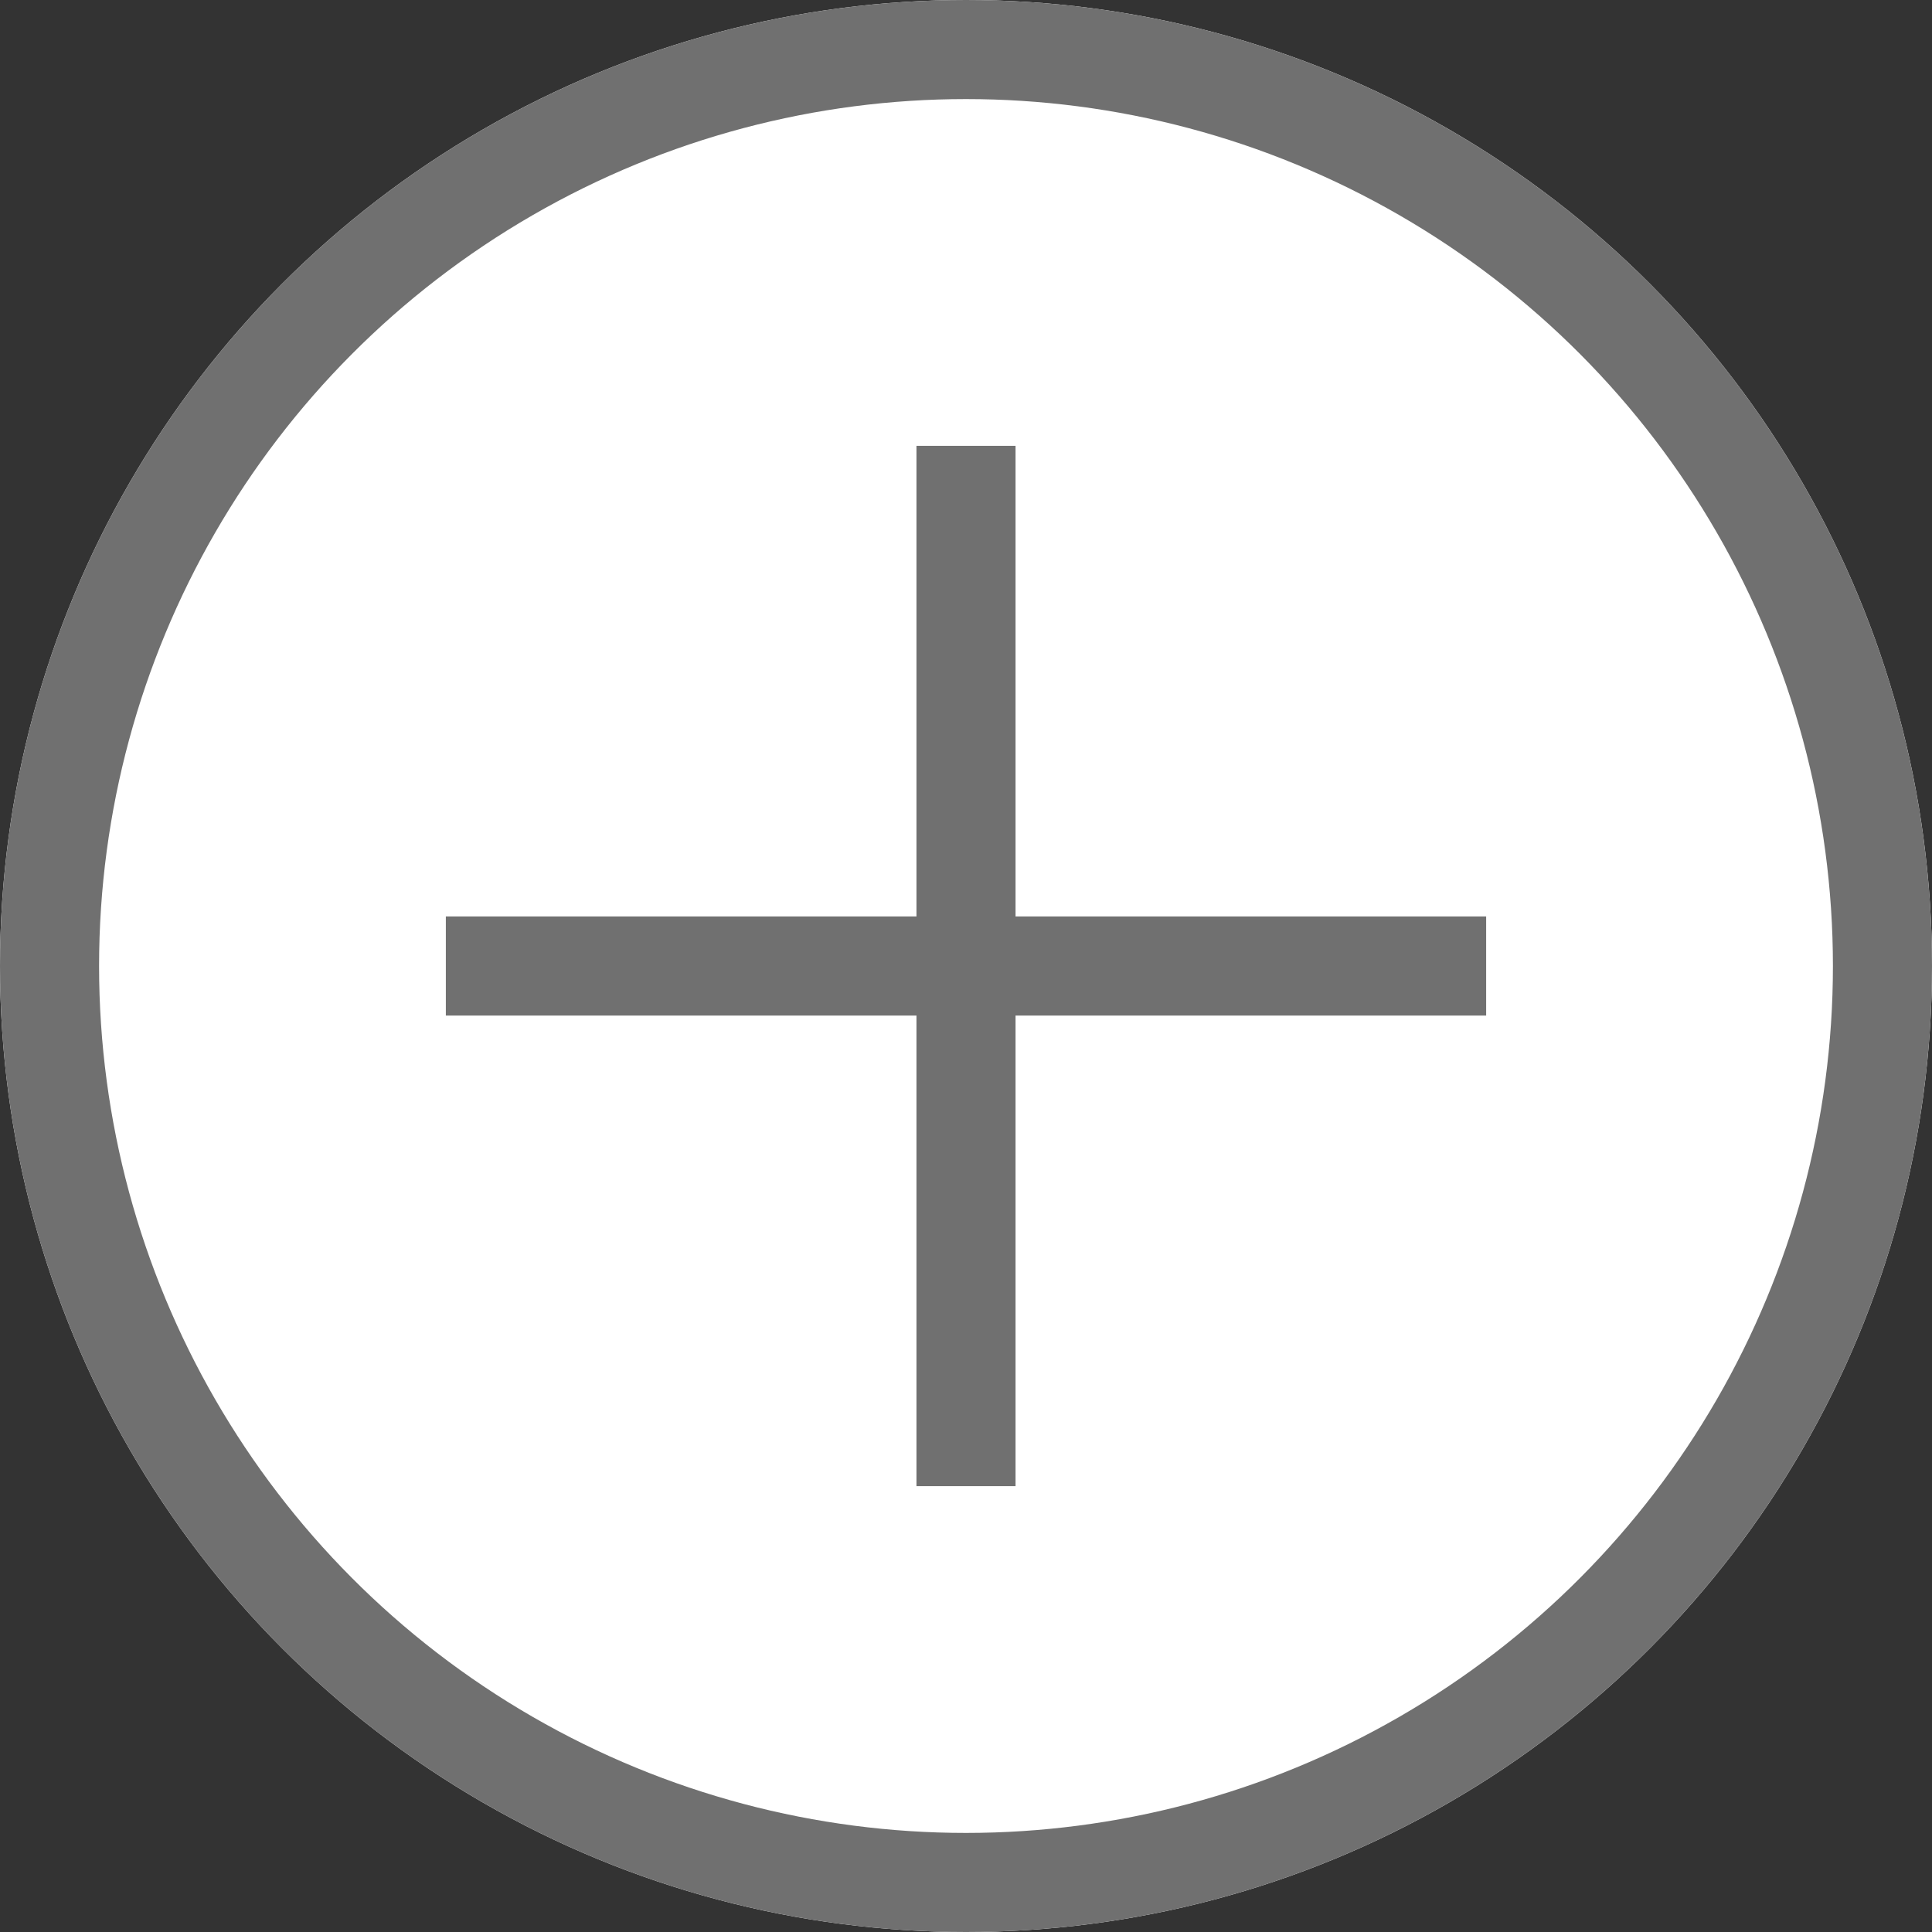
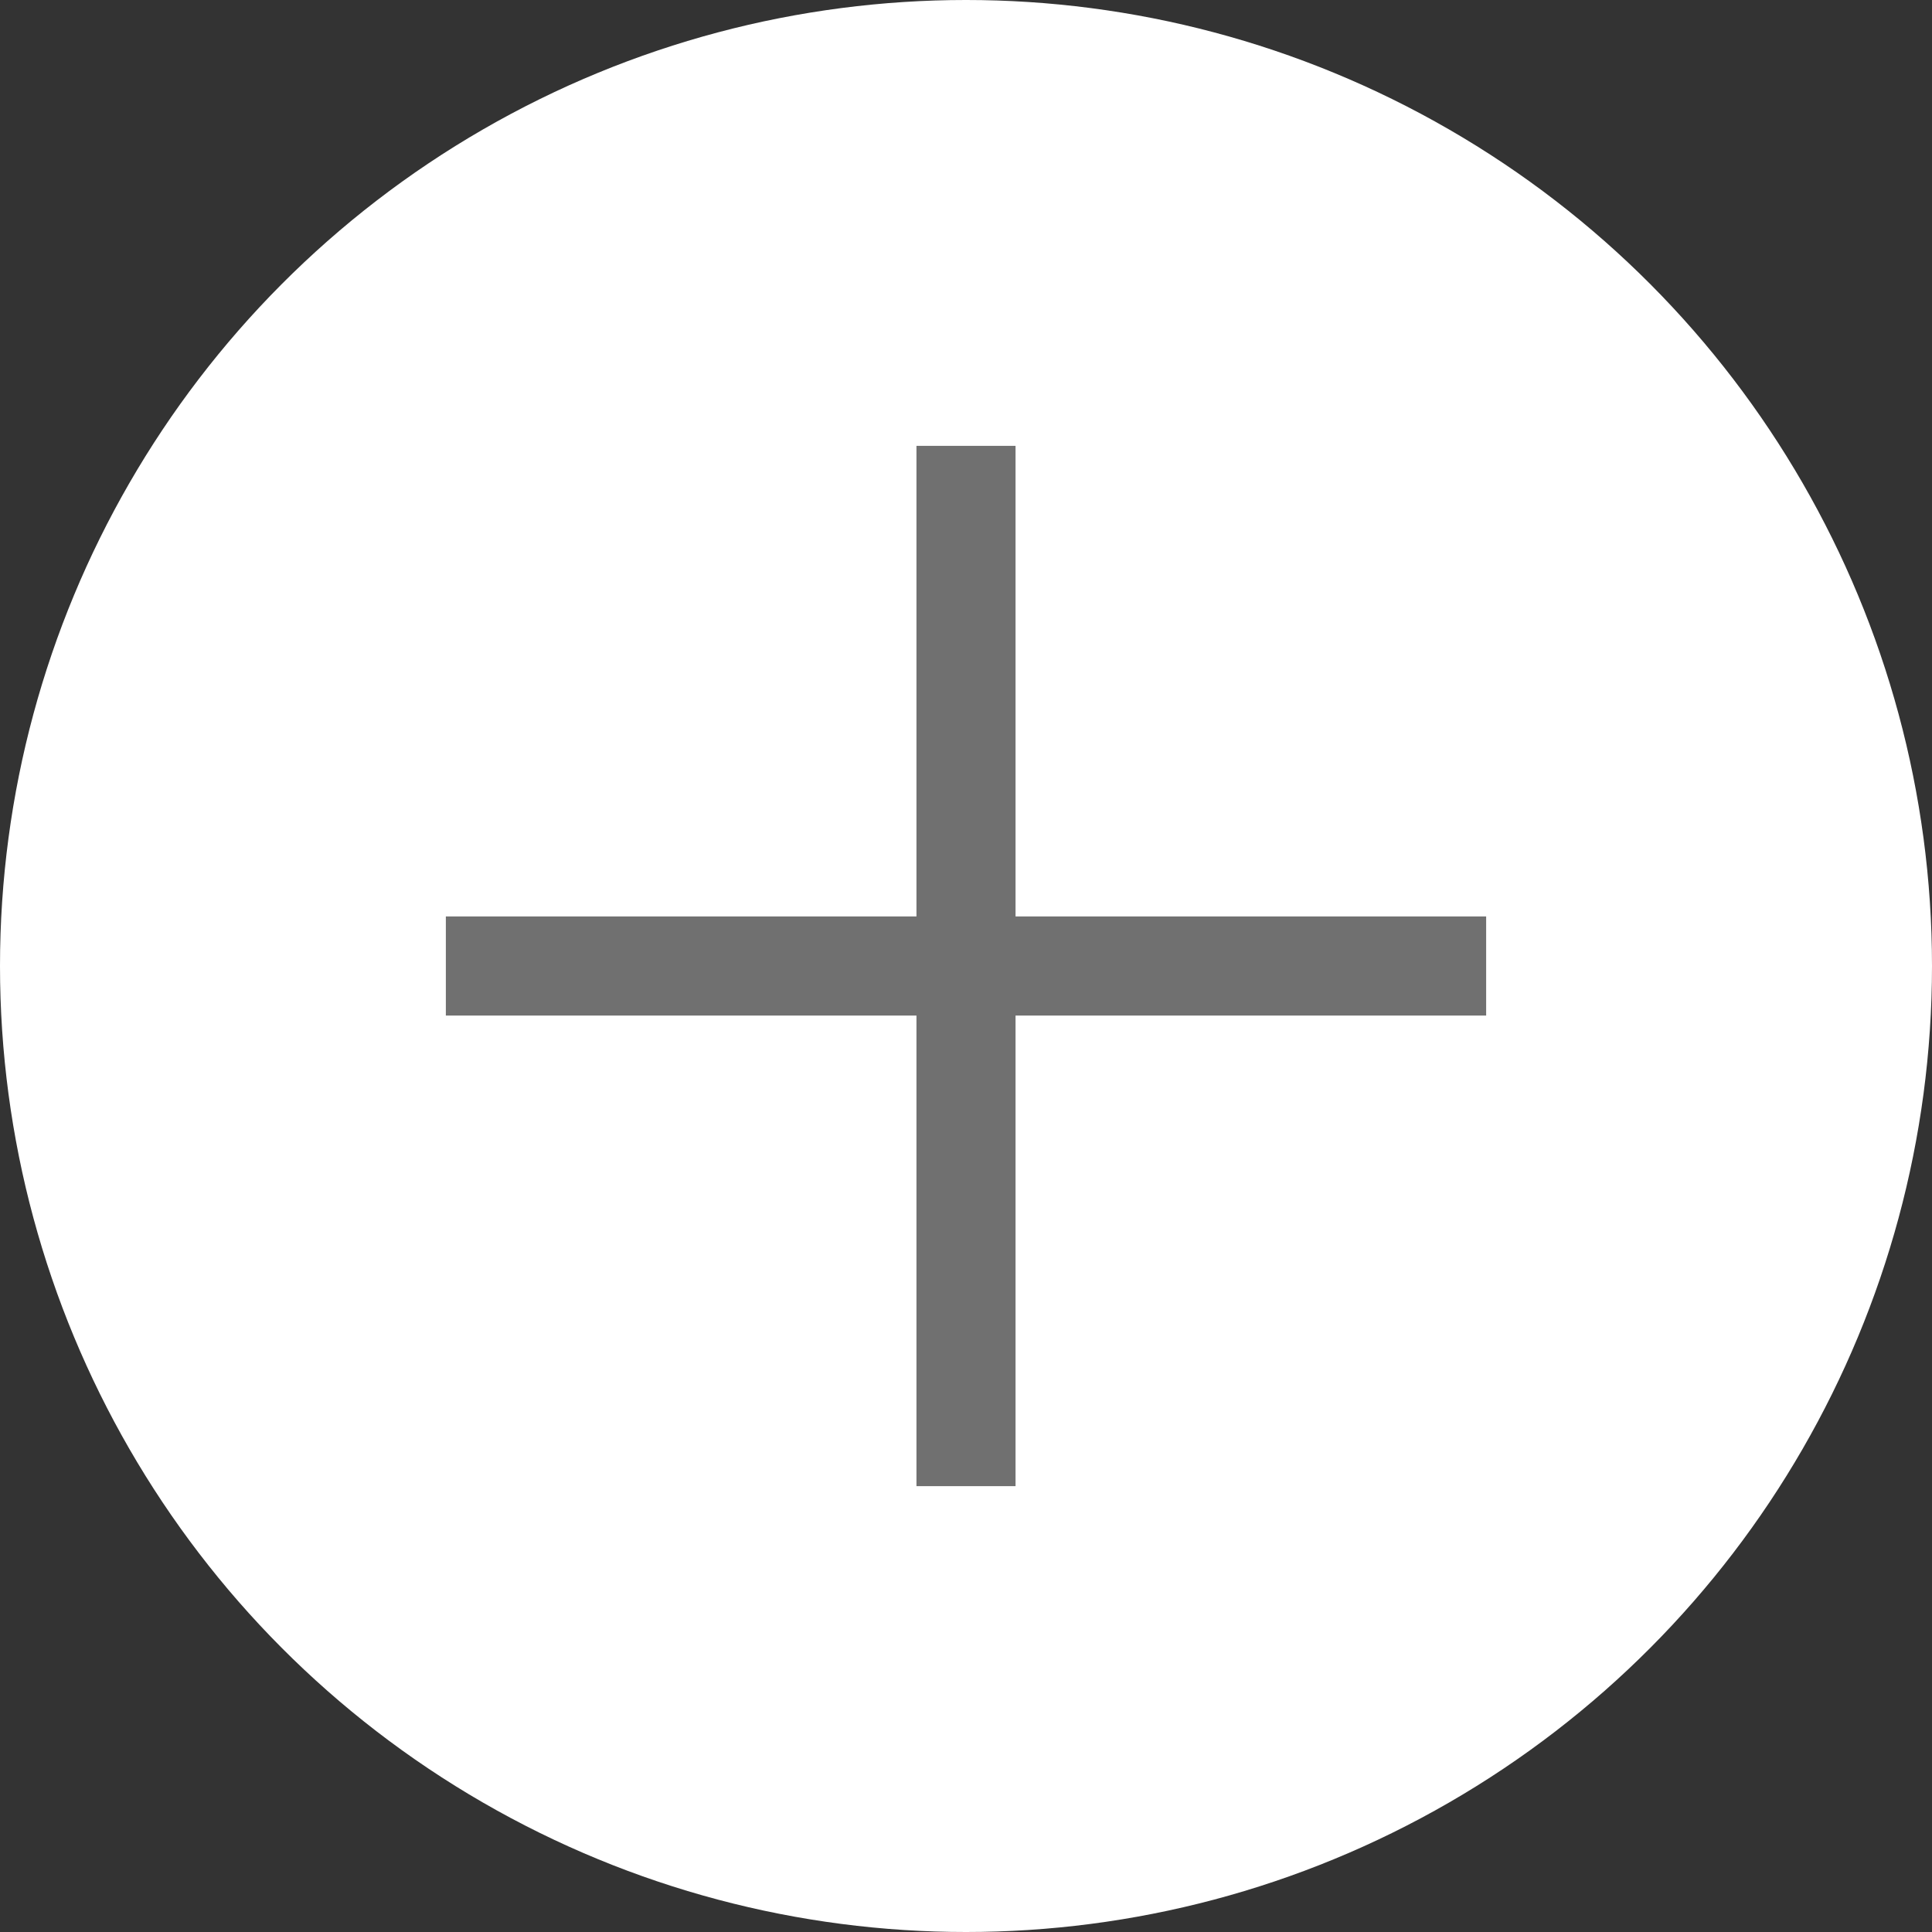
<svg xmlns="http://www.w3.org/2000/svg" width="39" height="39" viewBox="0 0 39 39">
  <rect x="0" y="0" width="39" height="39" fill="#333333" stroke="none" />
  <g id="Groupe_954" data-name="Groupe 954" transform="translate(-181.5 -778)">
    <g id="Ellipse_19" data-name="Ellipse 19" transform="translate(181.5 778)" fill="#fff" stroke="#707070" stroke-width="2">
      <circle cx="19.5" cy="19.5" r="19.5" stroke="none" />
-       <circle cx="19.5" cy="19.5" r="18.5" fill="none" />
    </g>
    <g id="Groupe_329" data-name="Groupe 329" transform="translate(129.5 40)">
      <line id="Ligne_6" data-name="Ligne 6" y2="21" transform="translate(71.5 747)" fill="none" stroke="#707070" stroke-width="2" />
      <line id="Ligne_7" data-name="Ligne 7" y2="21" transform="translate(82 757.5) rotate(90)" fill="none" stroke="#707070" stroke-width="2" />
    </g>
  </g>
</svg>